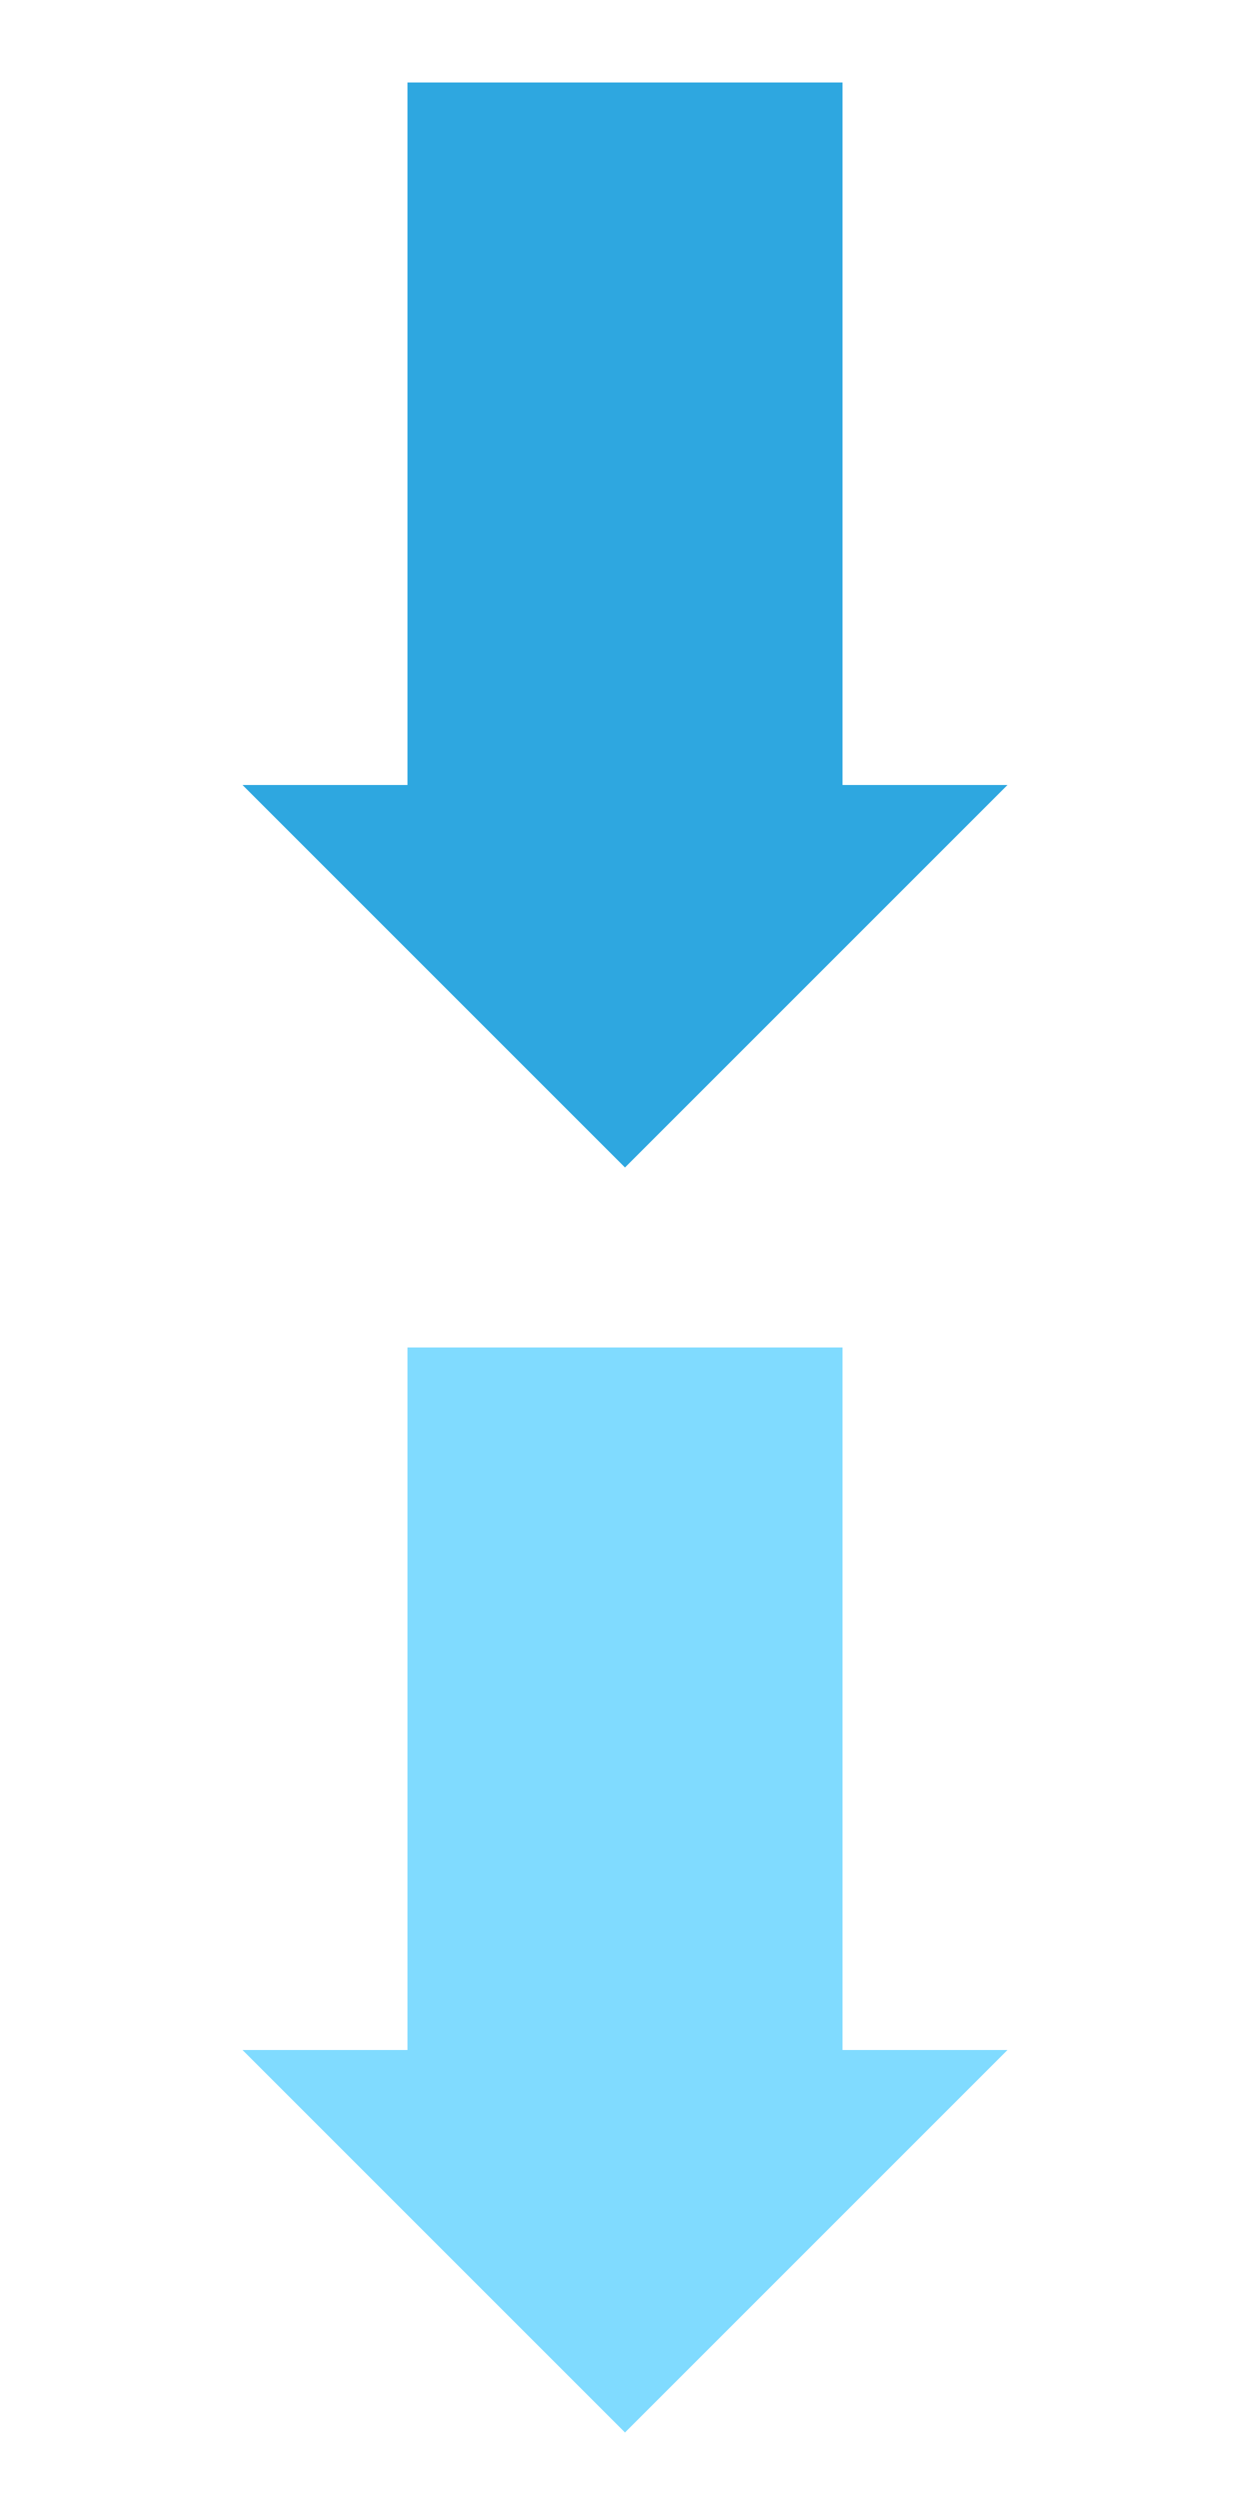
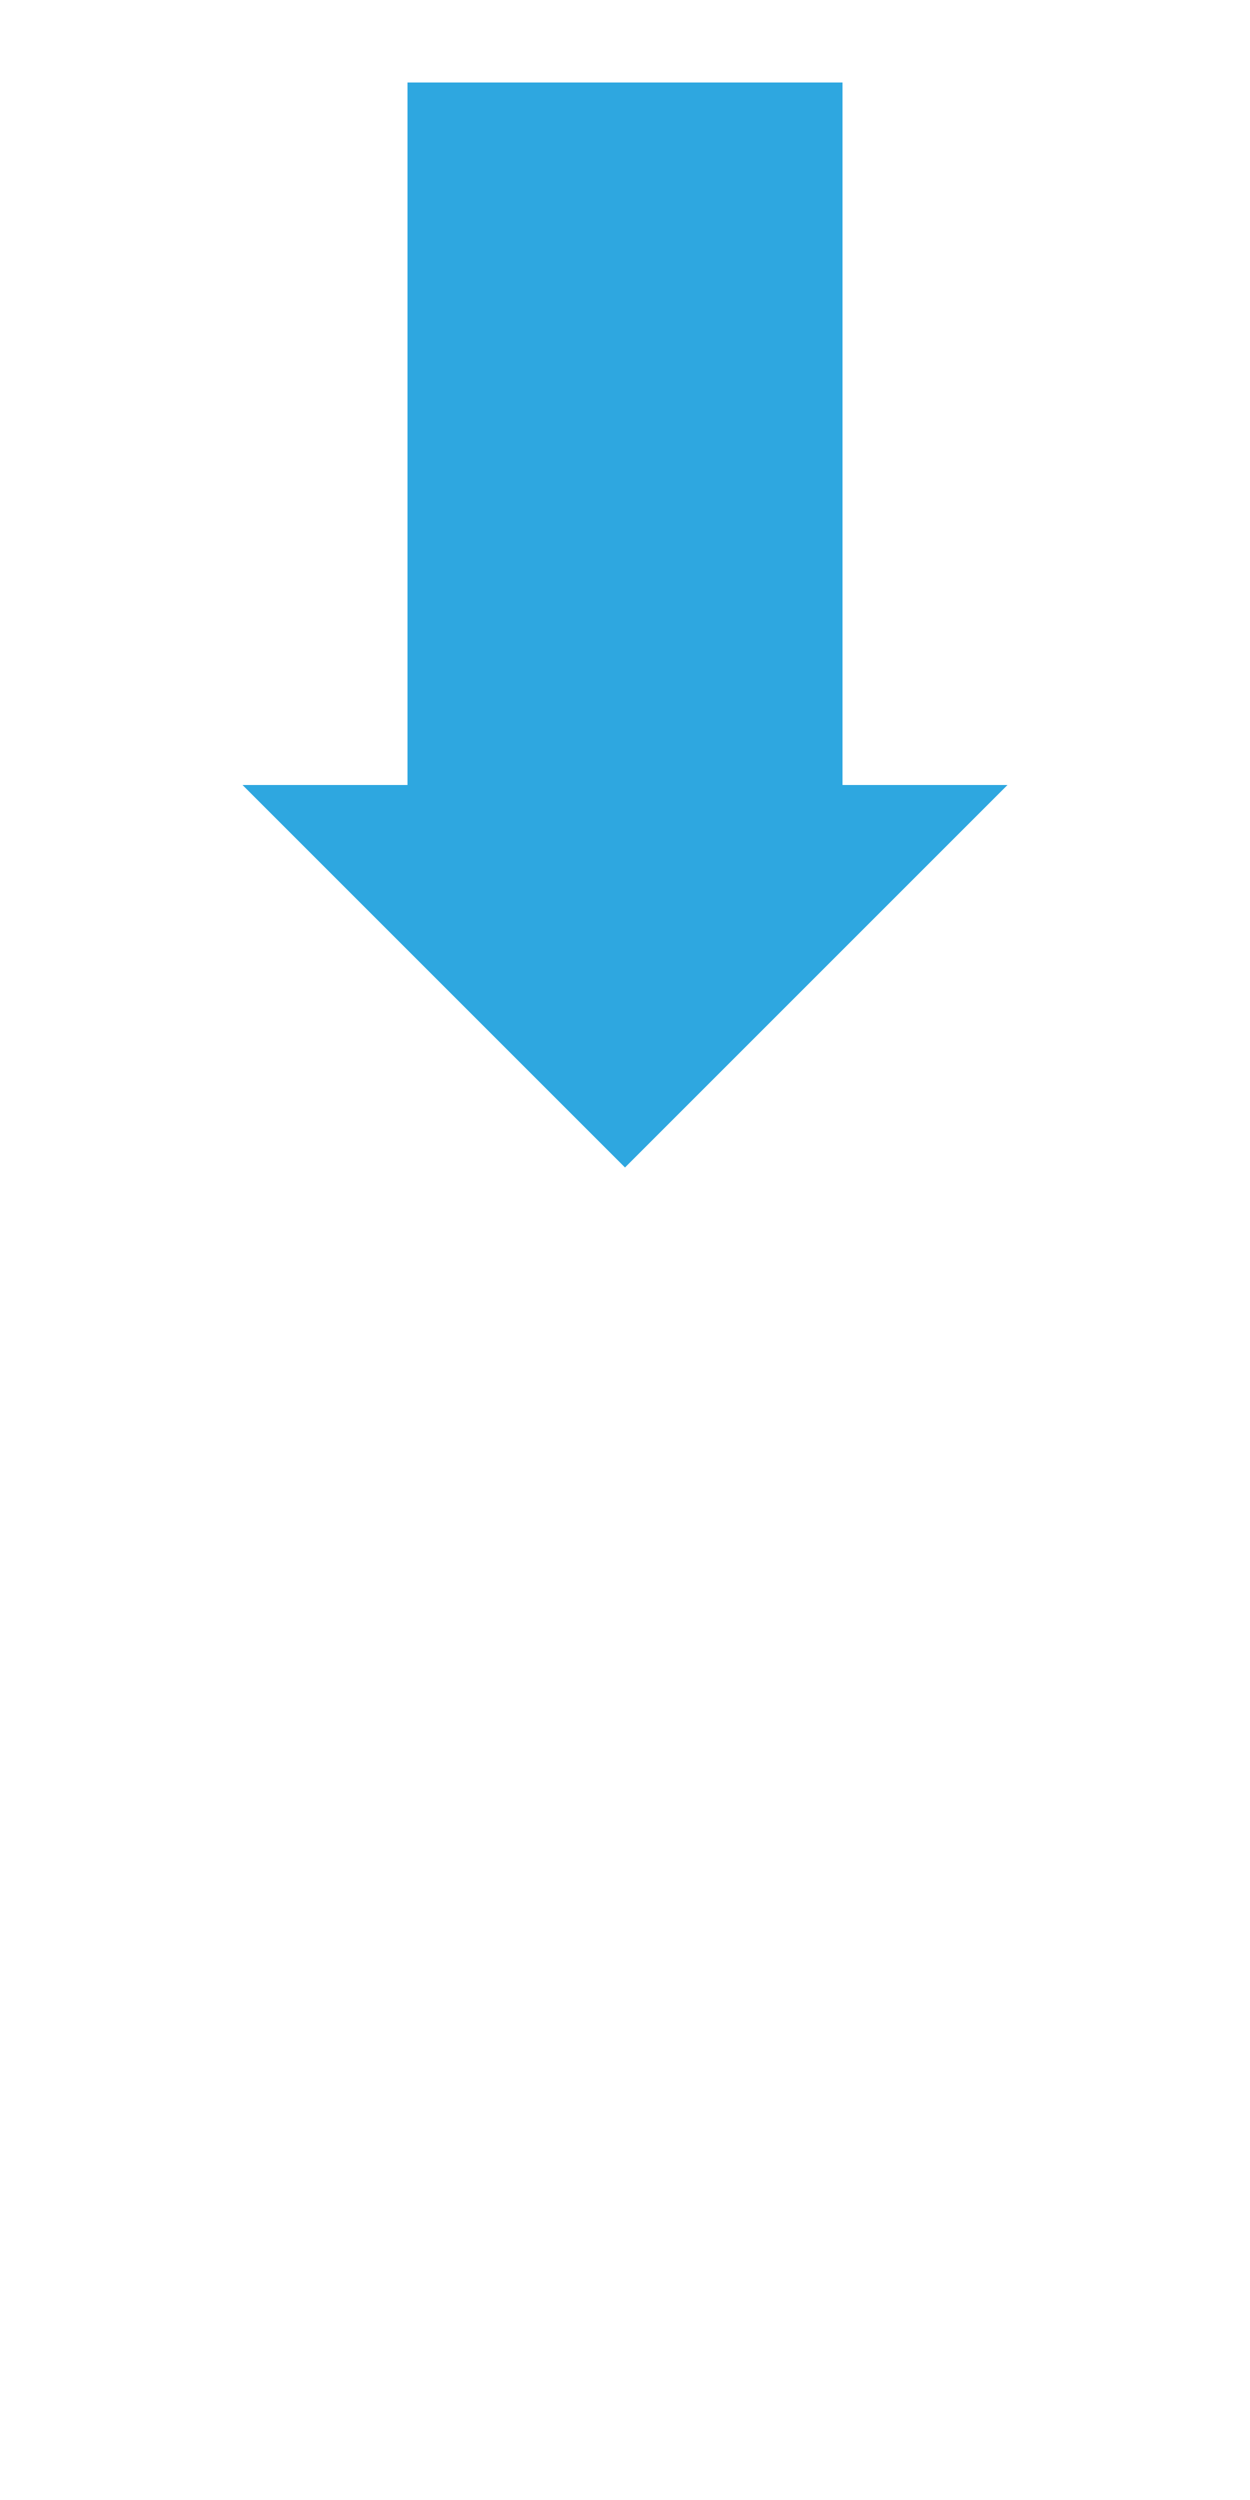
<svg xmlns="http://www.w3.org/2000/svg" version="1.1" id="レイヤー_1" x="0px" y="0px" viewBox="0 0 50 100" style="enable-background:new 0 0 50 100;" xml:space="preserve">
  <style type="text/css">
	.st0{fill:#80DBFF;}
	.st1{fill:#2EA7E0;}
</style>
-   <polygon class="st0" points="33.7,82 33.7,53.9 16.3,53.9 16.3,82 9.7,82 25,97.3 40.3,82 " />
  <polygon class="st1" points="33.7,31.4 33.7,3.3 16.3,3.3 16.3,31.4 9.7,31.4 25,46.7 40.3,31.4 " />
</svg>